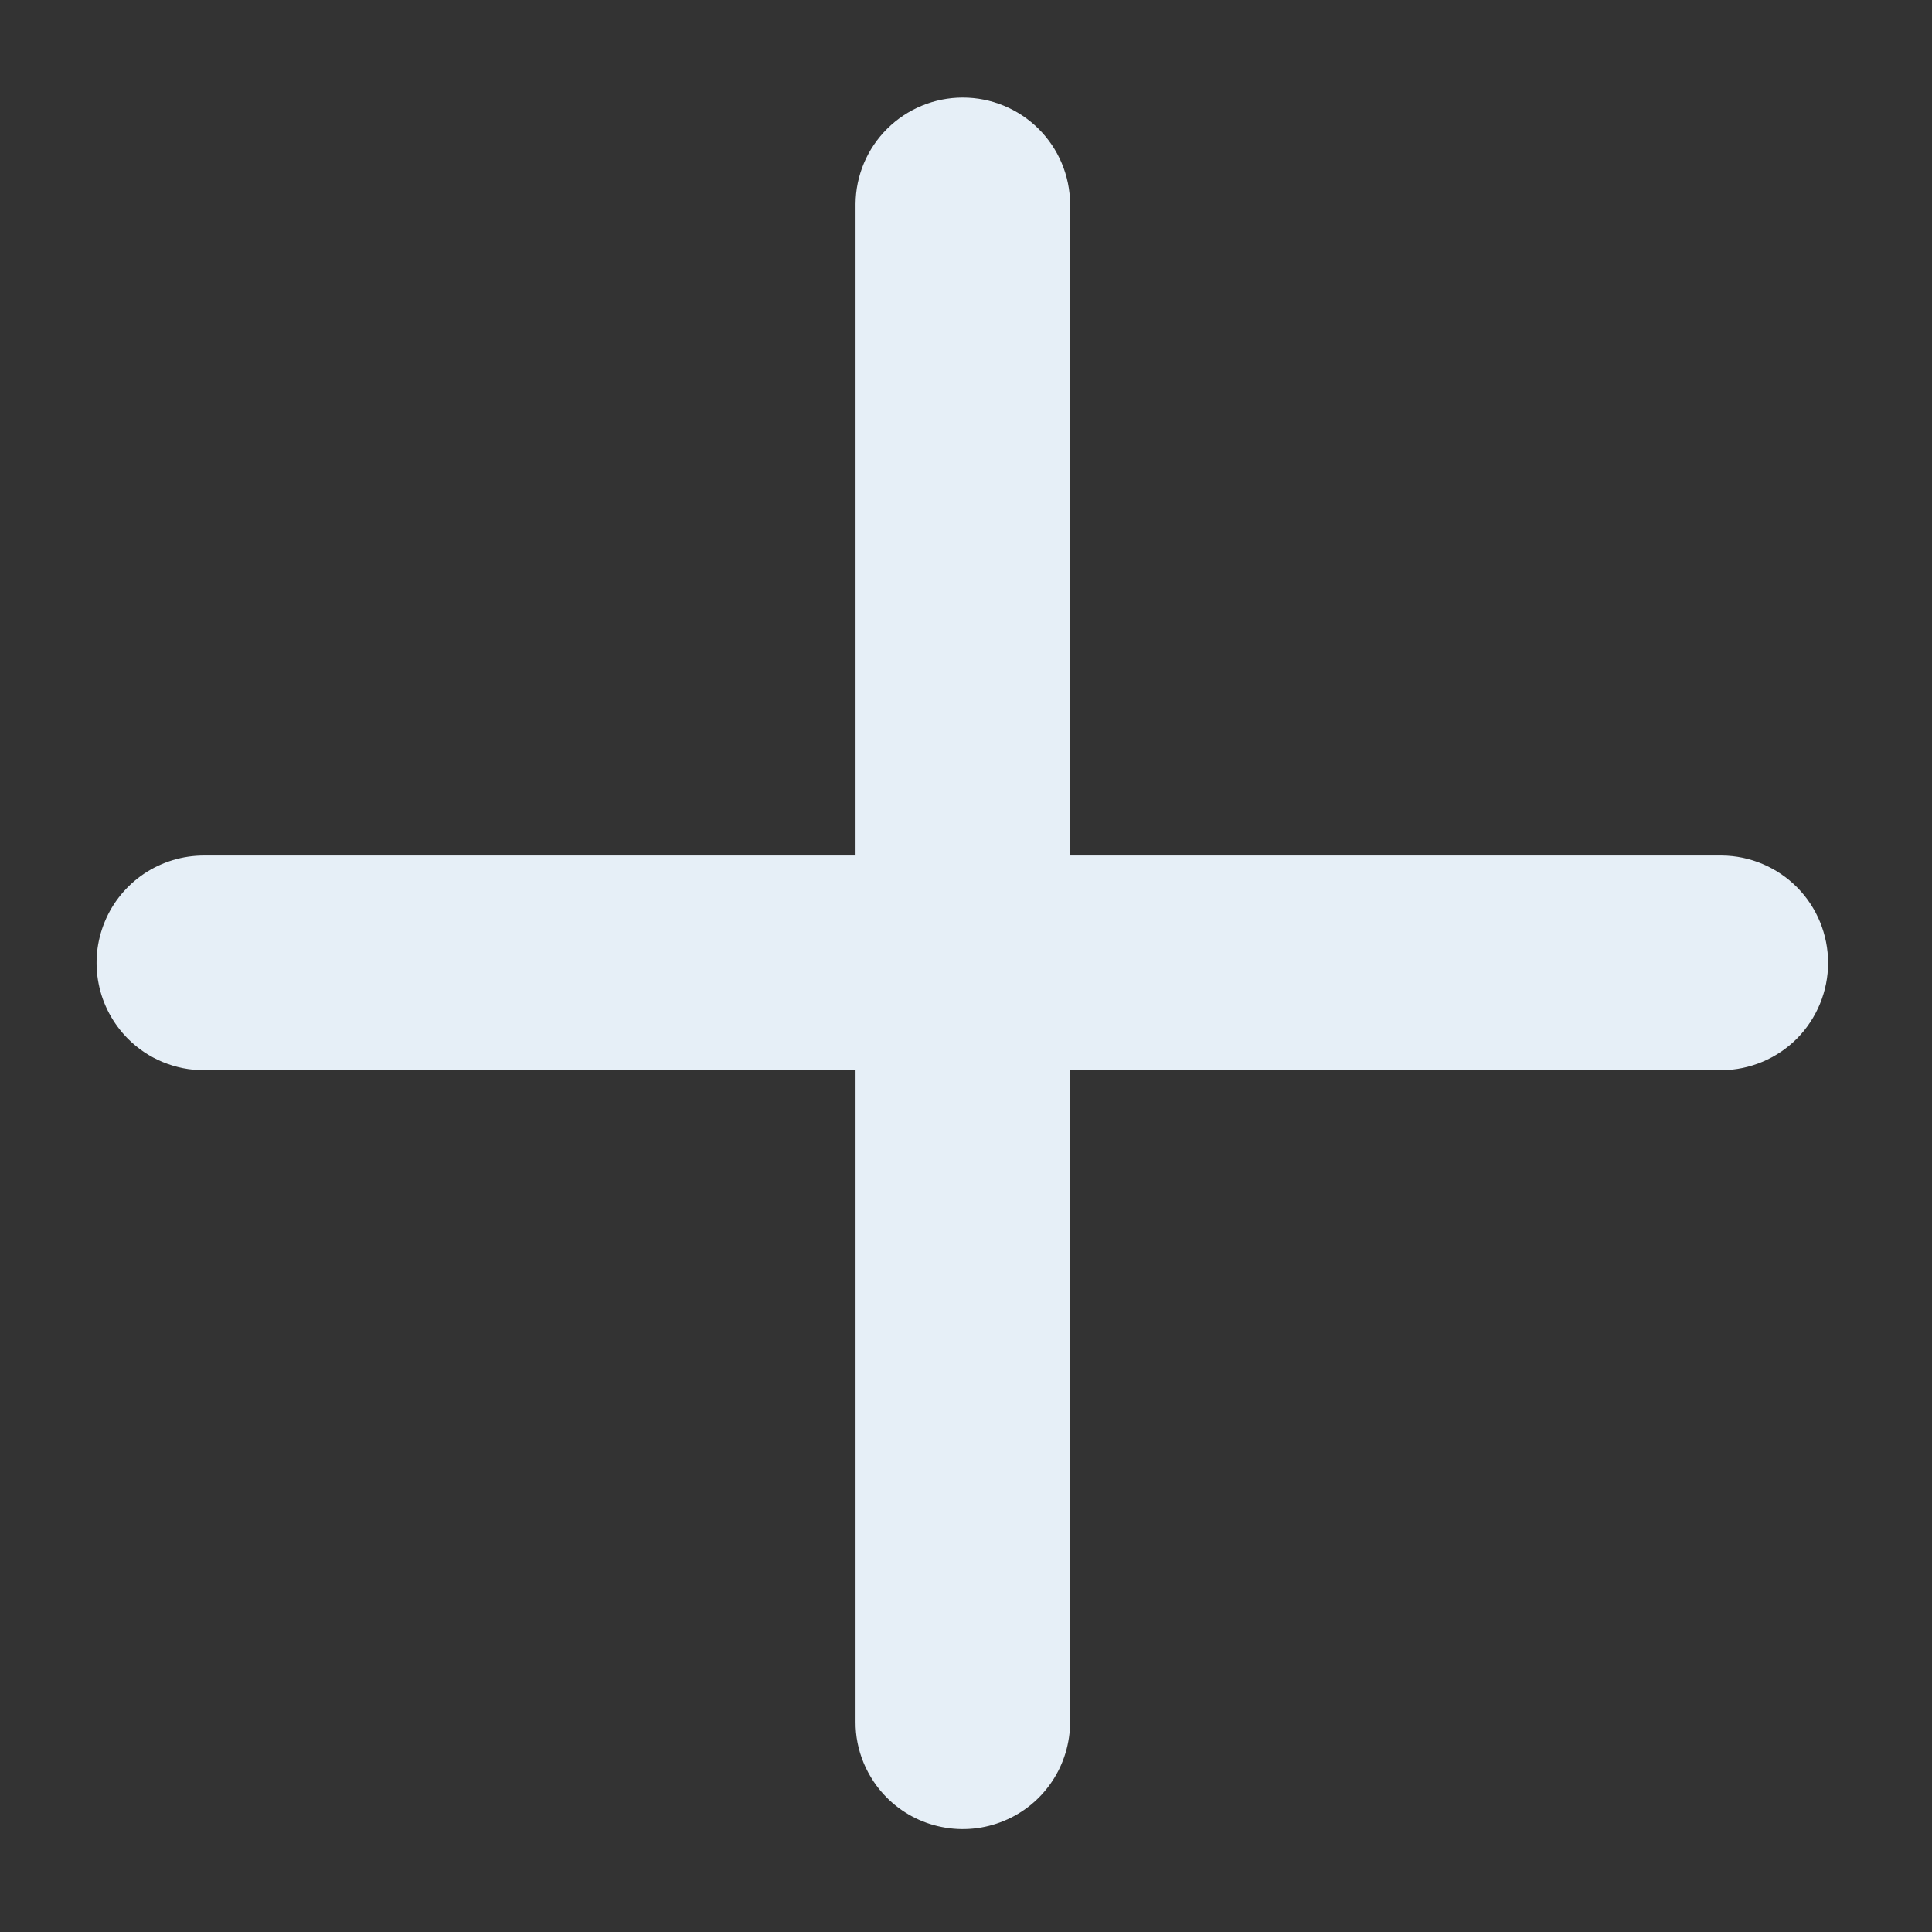
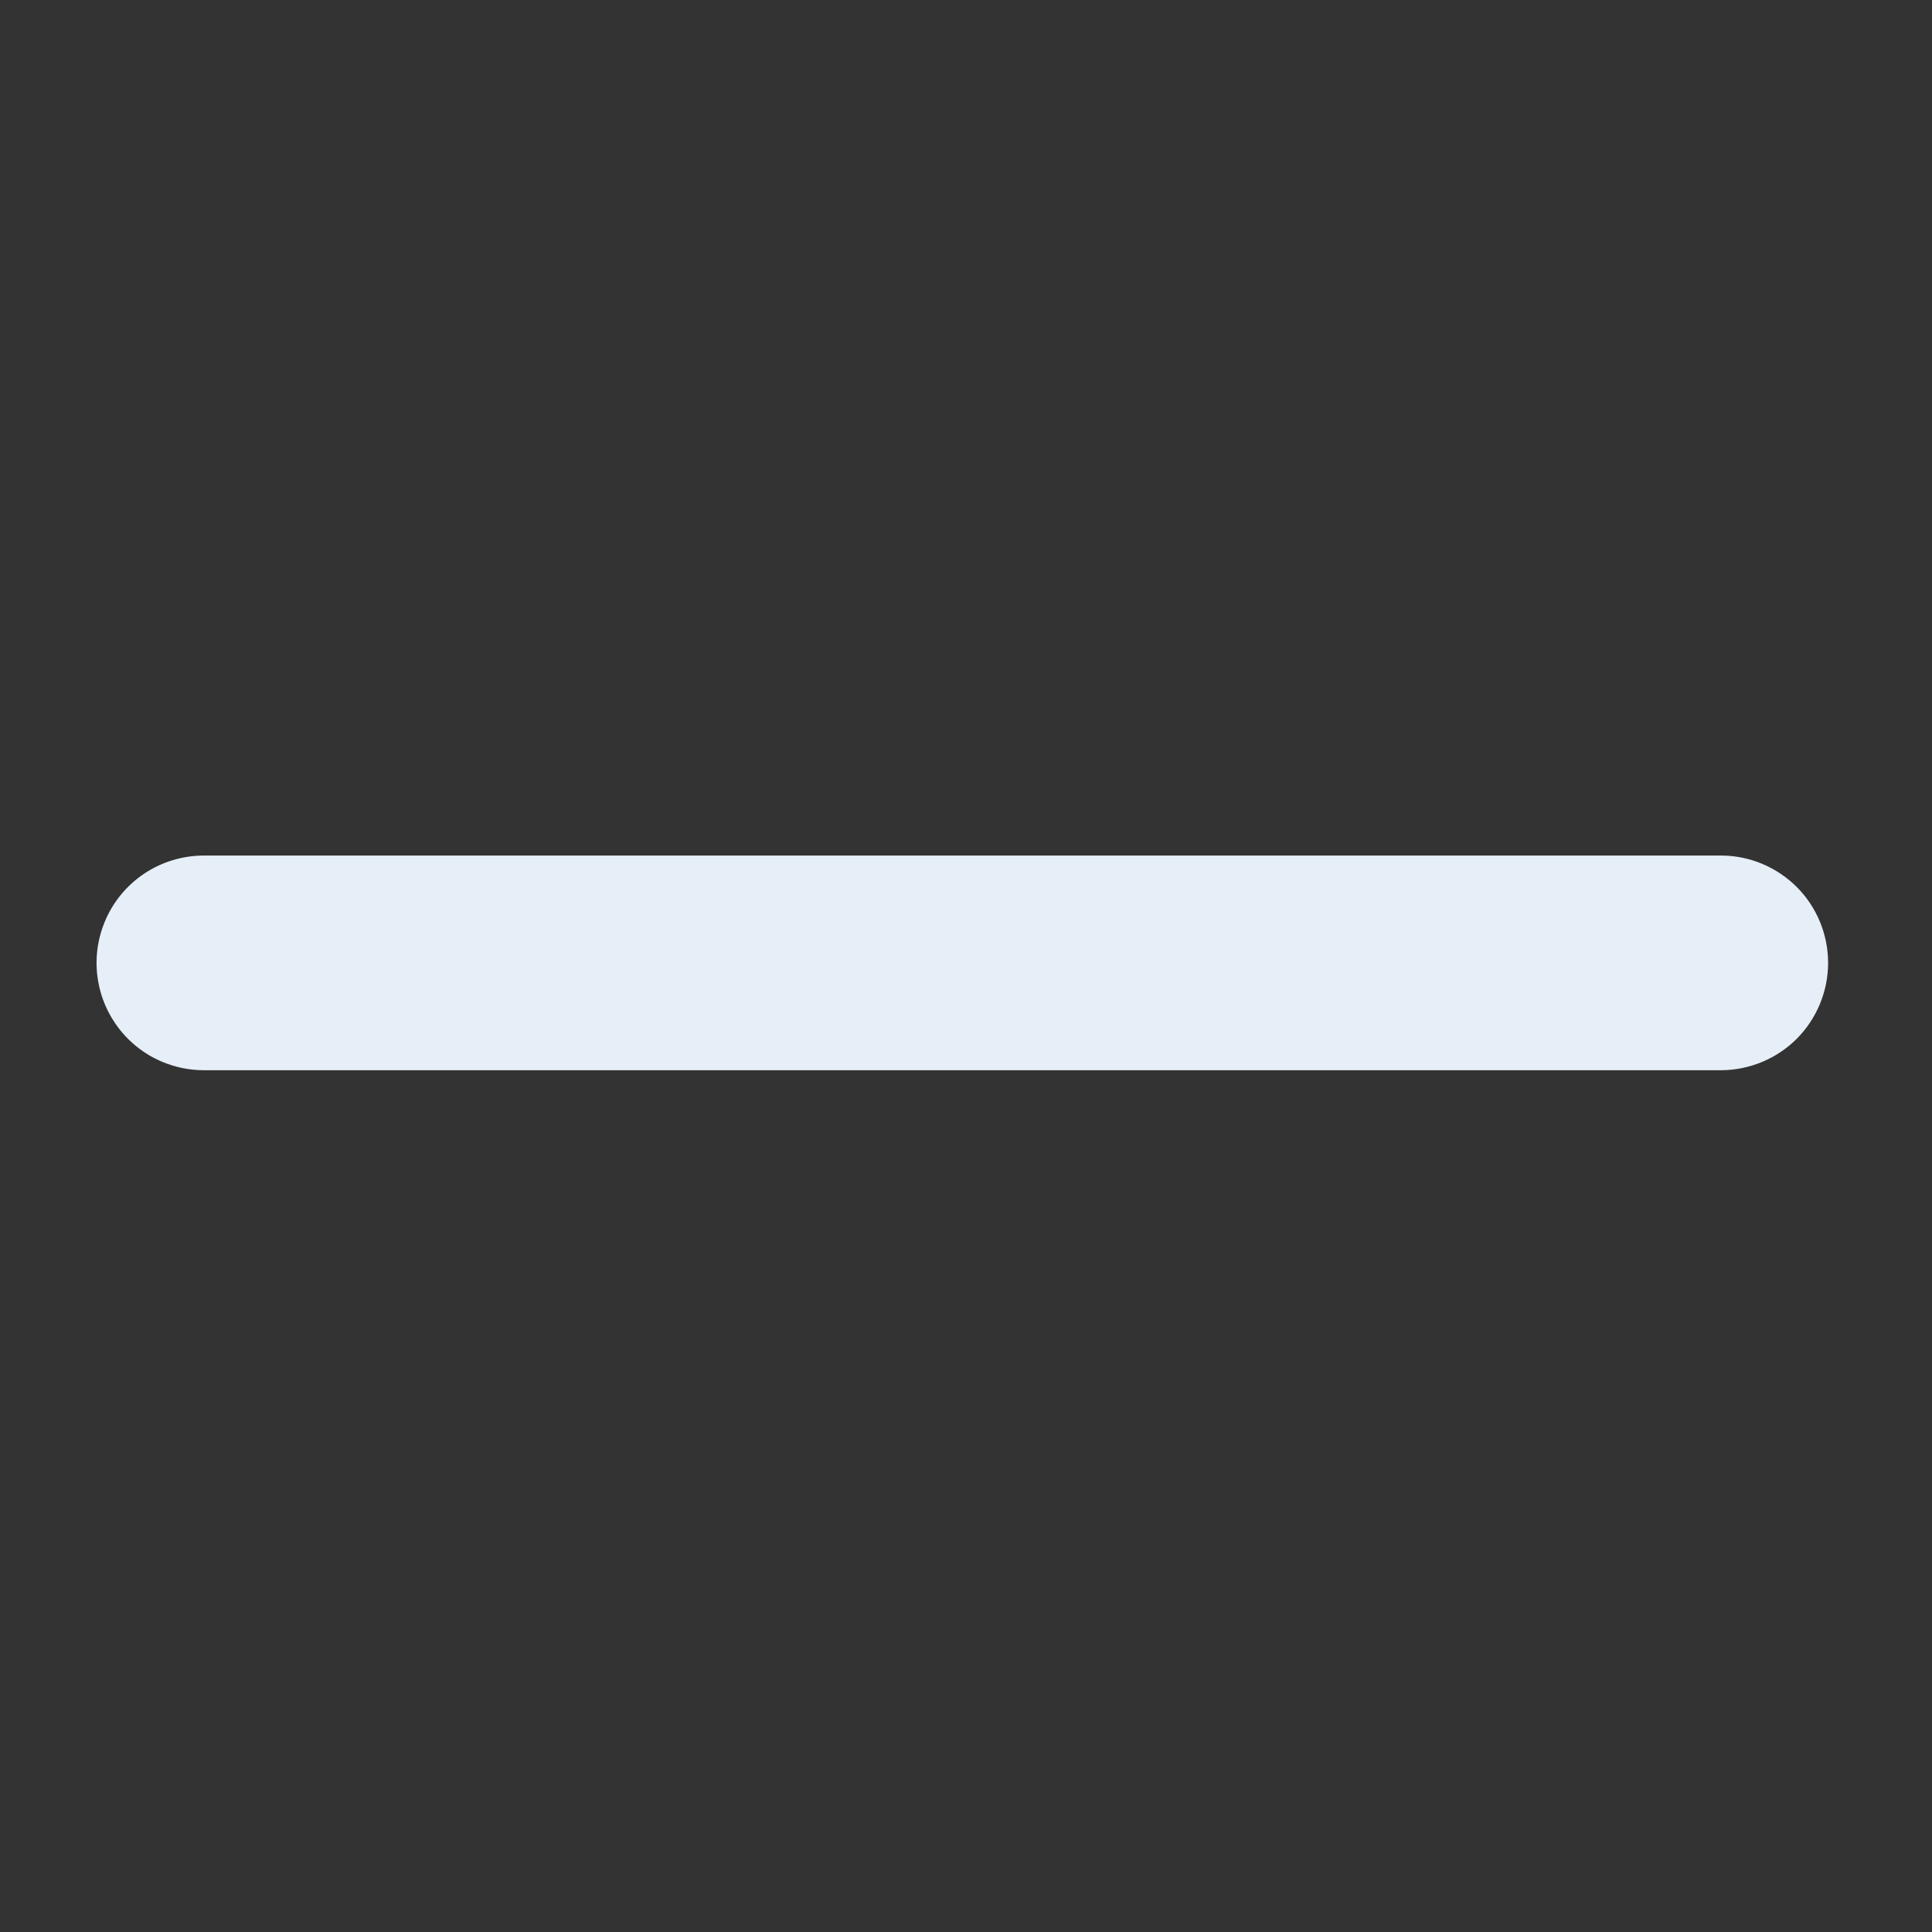
<svg xmlns="http://www.w3.org/2000/svg" width="18" height="18" viewBox="0 0 18 18" fill="none">
  <rect x="0" y="0" width="18" height="18" fill="#333333" stroke="none" />
  <path d="M1.192 9.678C1.053 9.538 0.957 9.36 0.919 9.166C0.88 8.972 0.9 8.771 0.976 8.588C1.051 8.405 1.18 8.249 1.344 8.139C1.508 8.03 1.702 7.971 1.899 7.971L16.042 7.971C16.305 7.973 16.557 8.08 16.743 8.267C16.928 8.454 17.032 8.707 17.032 8.971C17.032 9.234 16.928 9.487 16.743 9.675C16.557 9.862 16.305 9.968 16.042 9.971H1.899C1.768 9.971 1.638 9.945 1.517 9.895C1.395 9.845 1.285 9.771 1.192 9.678V9.678Z" fill="#E6EFF7" />
-   <path d="M8.263 16.749C8.17 16.656 8.097 16.546 8.046 16.424C7.996 16.303 7.97 16.173 7.971 16.042L7.971 1.9C7.973 1.636 8.079 1.384 8.267 1.198C8.454 1.013 8.707 0.909 8.97 0.909C9.234 0.909 9.487 1.013 9.674 1.198C9.862 1.384 9.968 1.636 9.97 1.9L9.97 16.042C9.97 16.239 9.912 16.433 9.802 16.597C9.692 16.762 9.536 16.89 9.353 16.965C9.17 17.041 8.969 17.061 8.775 17.022C8.581 16.984 8.403 16.889 8.263 16.749Z" fill="#E6EFF7" />
</svg>